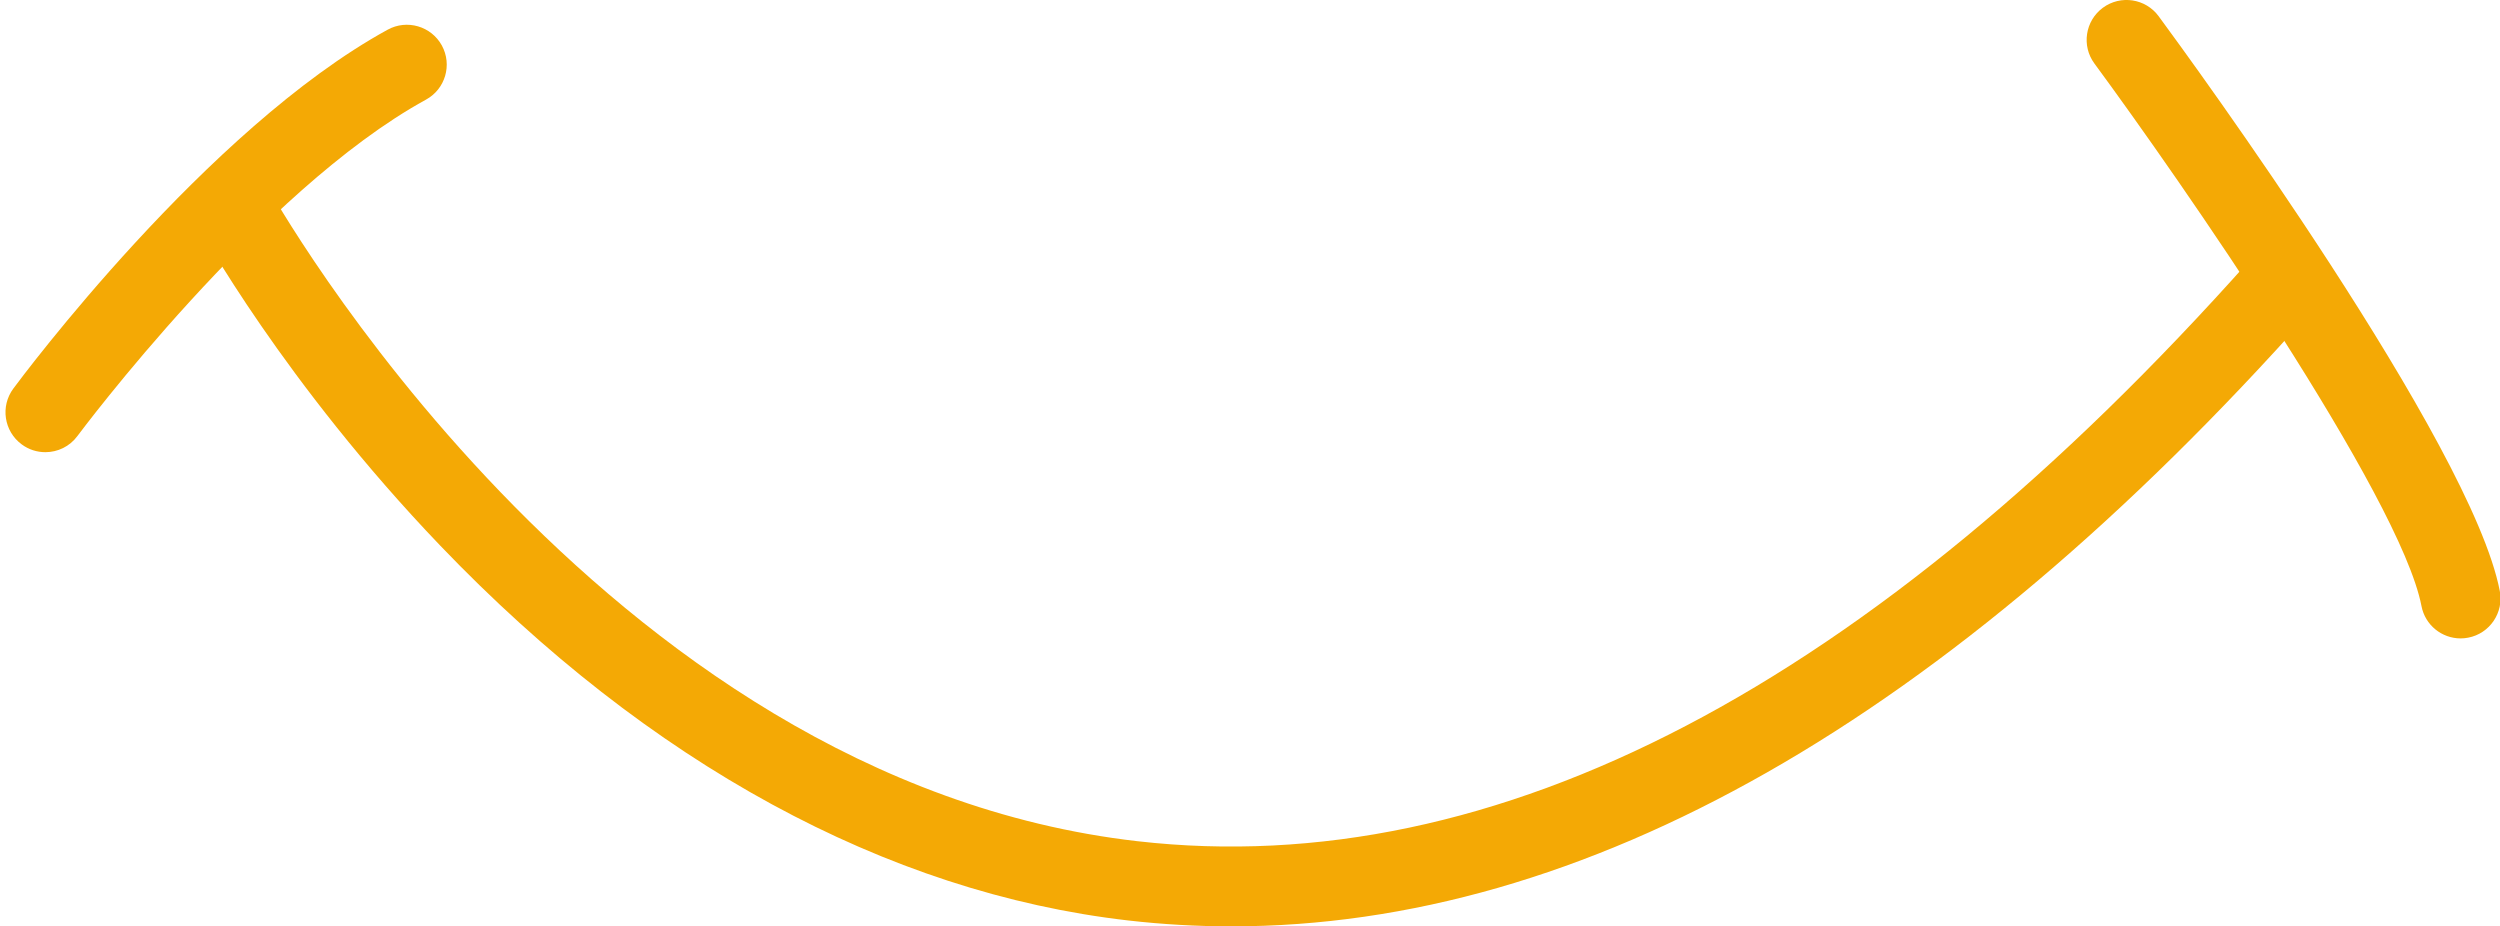
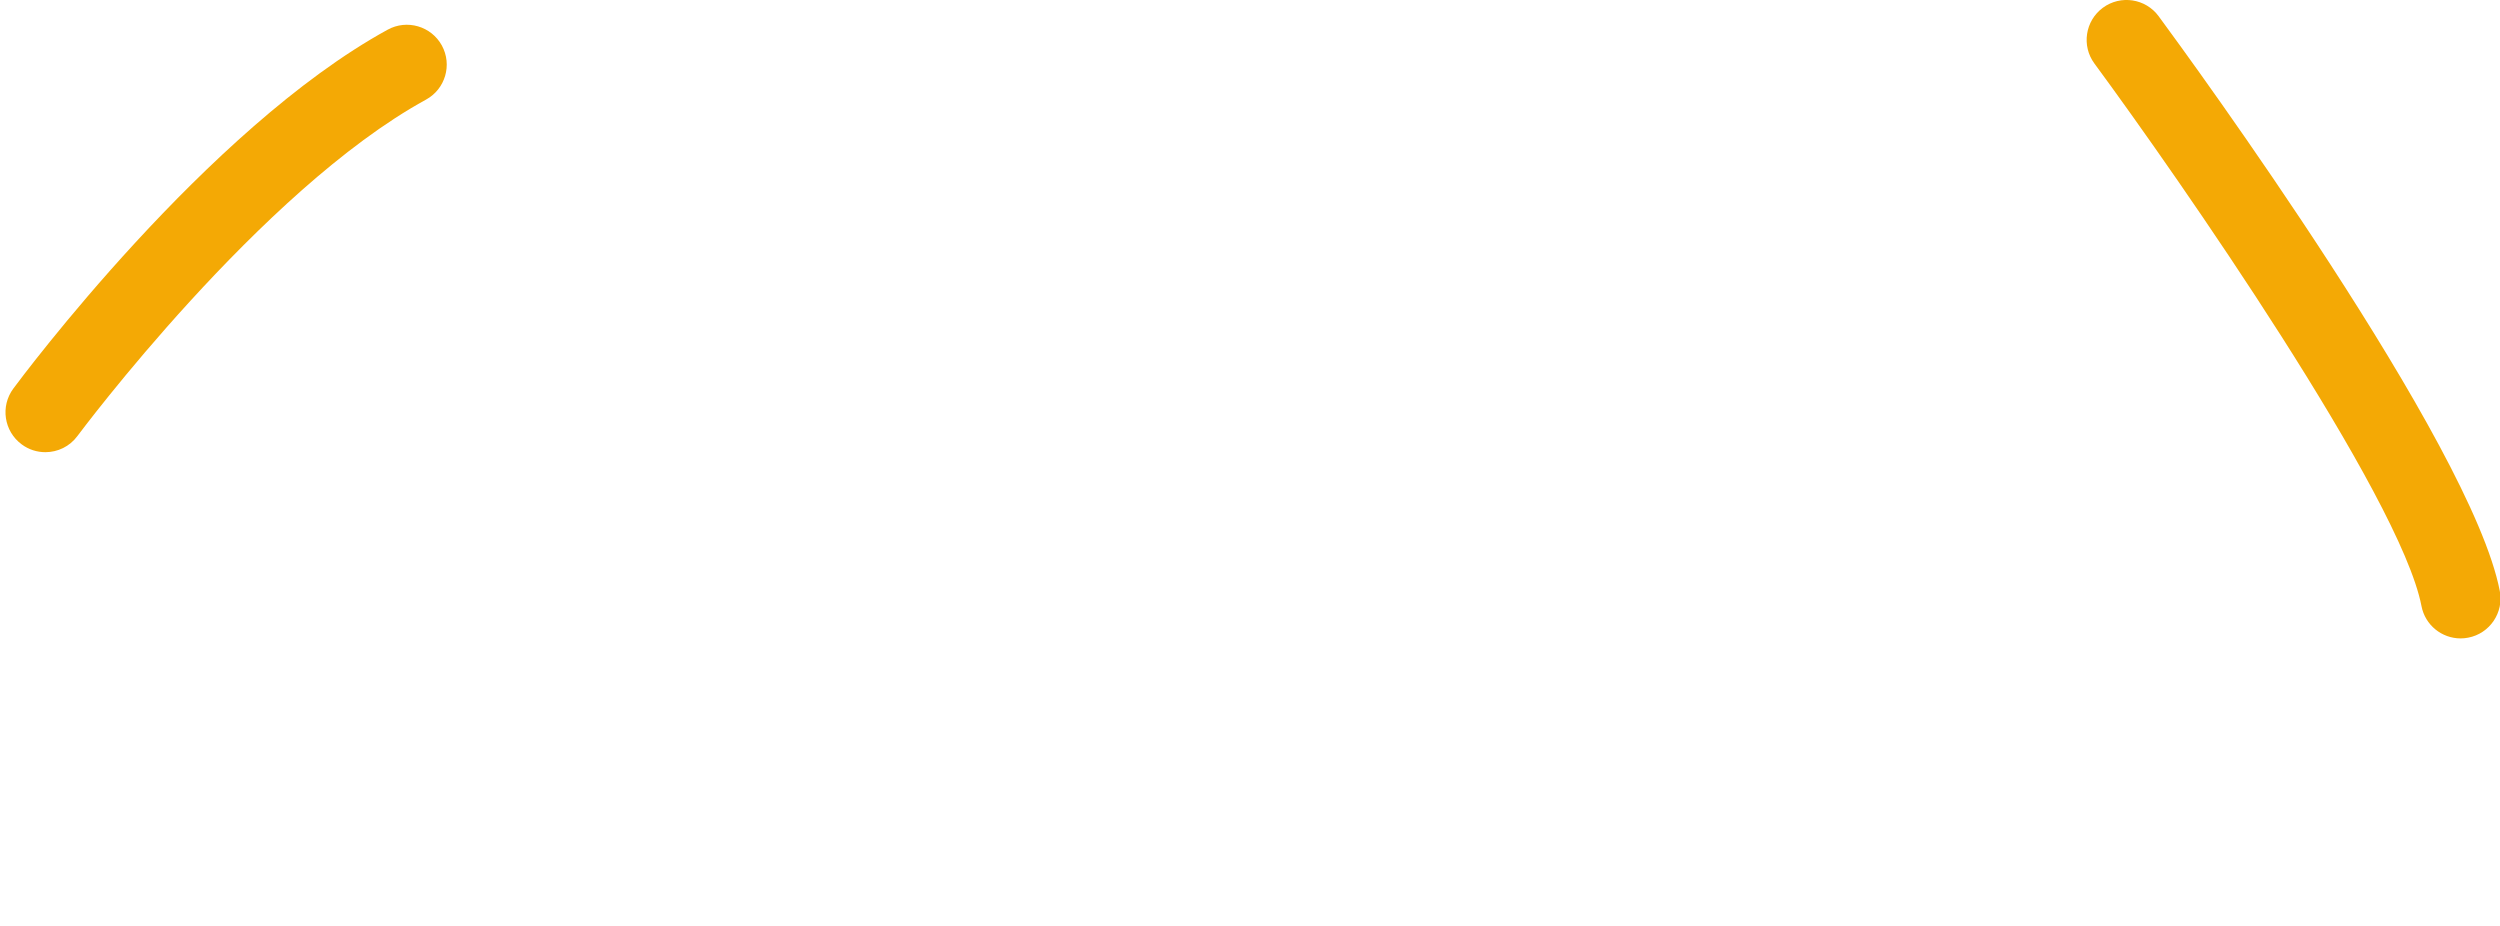
<svg xmlns="http://www.w3.org/2000/svg" fill="#000000" height="84.4" preserveAspectRatio="xMidYMid meet" version="1" viewBox="-0.5 0.0 227.8 84.4" width="227.8" zoomAndPan="magnify">
  <defs>
    <clipPath id="a">
      <path d="M 16 14 L 211 14 L 211 84.41 L 16 84.41 Z M 16 14" />
    </clipPath>
    <clipPath id="b">
      <path d="M 189 0 L 227.352 0 L 227.352 59 L 189 59 Z M 189 0" />
    </clipPath>
  </defs>
  <g>
    <g clip-path="url(#a)" id="change1_2">
-       <path d="M 111.715 84.41 C 108.562 84.41 105.422 84.23 102.285 83.871 C 80.266 81.34 58.594 69.531 39.613 49.715 C 25.387 34.867 17.727 20.93 17.41 20.344 C 16.449 18.582 17.102 16.375 18.863 15.414 C 20.625 14.453 22.832 15.105 23.793 16.867 C 24.09 17.406 53.887 71.02 103.156 76.652 C 135.805 80.387 169.914 62.562 204.527 23.676 C 205.863 22.176 208.16 22.043 209.66 23.375 C 211.16 24.711 211.293 27.008 209.961 28.508 C 176.902 65.645 143.895 84.41 111.715 84.41" fill="#f4a905" />
-     </g>
+       </g>
    <g id="change1_3">
      <path d="M 3.633 41.203 C 2.883 41.203 2.121 40.973 1.473 40.488 C -0.141 39.297 -0.48 37.02 0.715 35.406 C 1.426 34.445 18.344 11.73 34.828 2.703 C 36.586 1.738 38.797 2.387 39.762 4.145 C 40.723 5.906 40.078 8.117 38.316 9.078 C 23.246 17.332 6.723 39.508 6.555 39.73 C 5.844 40.695 4.746 41.203 3.633 41.203" fill="#f4a905" />
    </g>
    <g clip-path="url(#b)" id="change1_1">
      <path d="M 223.711 58.172 C 222 58.172 220.477 56.961 220.145 55.223 C 218.223 45.246 197.98 16.156 190.344 5.789 C 189.152 4.176 189.5 1.898 191.113 0.707 C 192.73 -0.484 195.008 -0.137 196.195 1.477 C 199.105 5.426 224.703 40.453 227.281 53.852 C 227.66 55.82 226.371 57.727 224.398 58.105 C 224.168 58.148 223.938 58.172 223.711 58.172" fill="#f4a905" />
    </g>
  </g>
</svg>